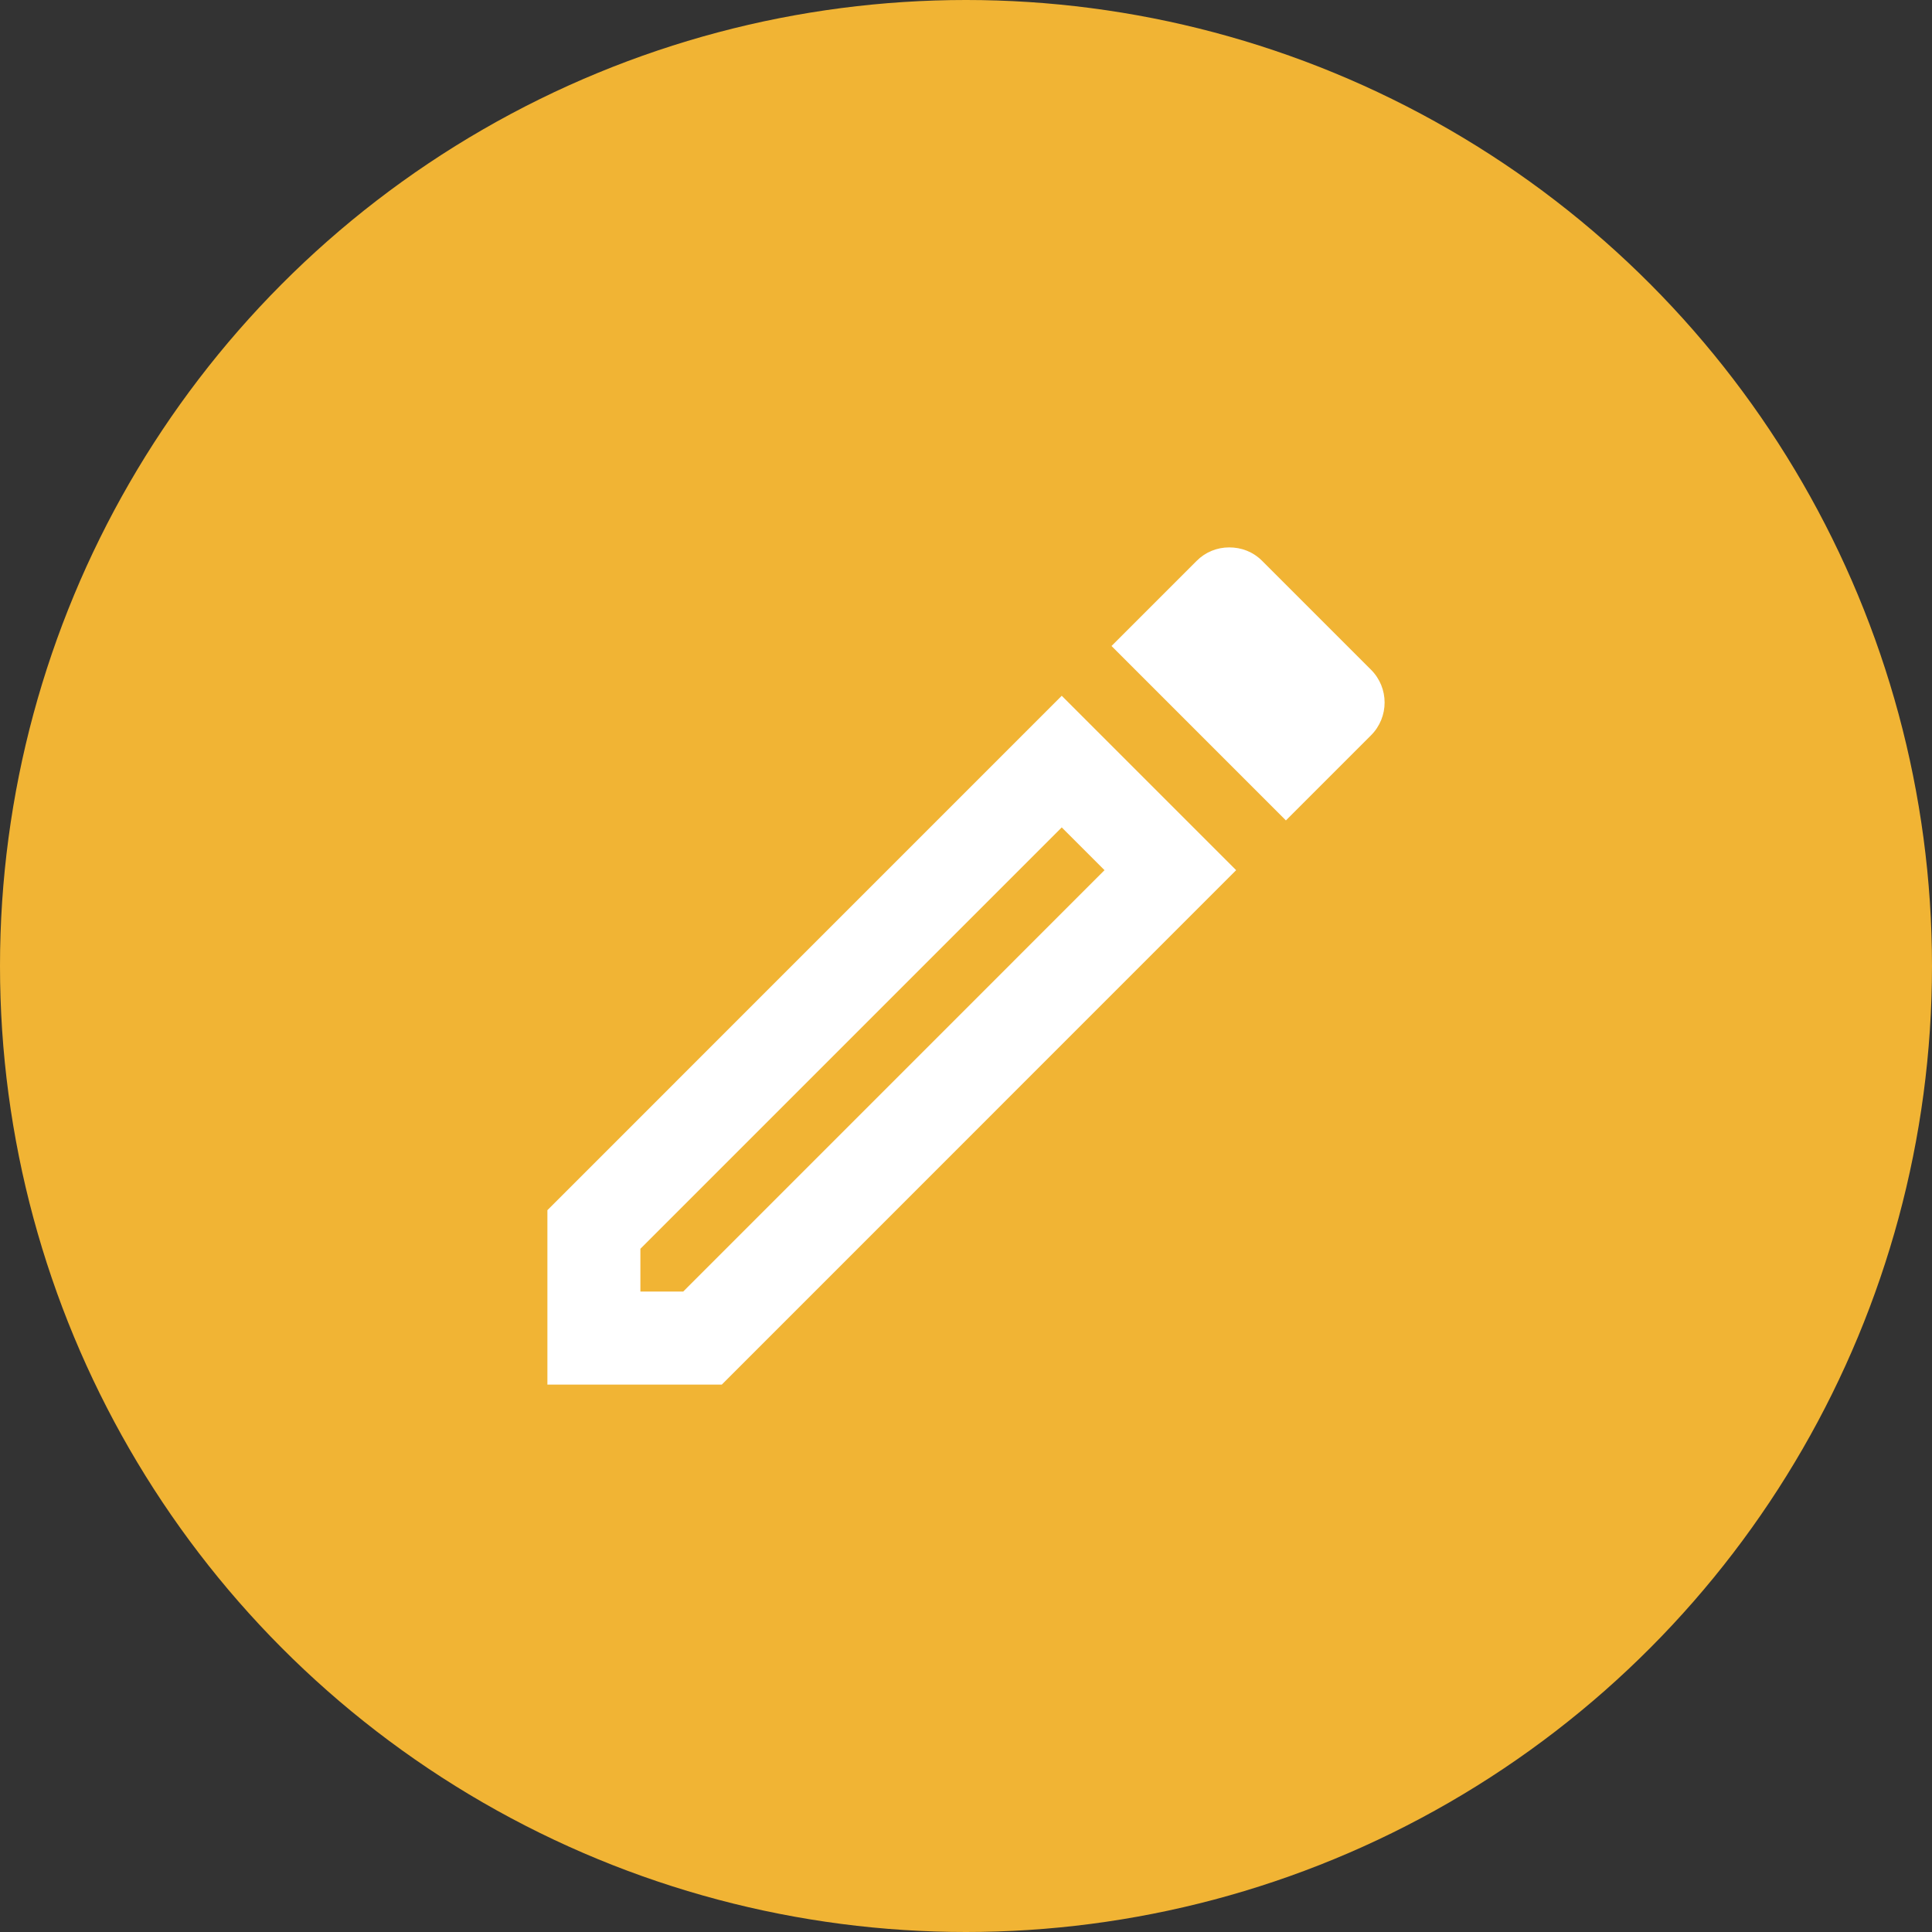
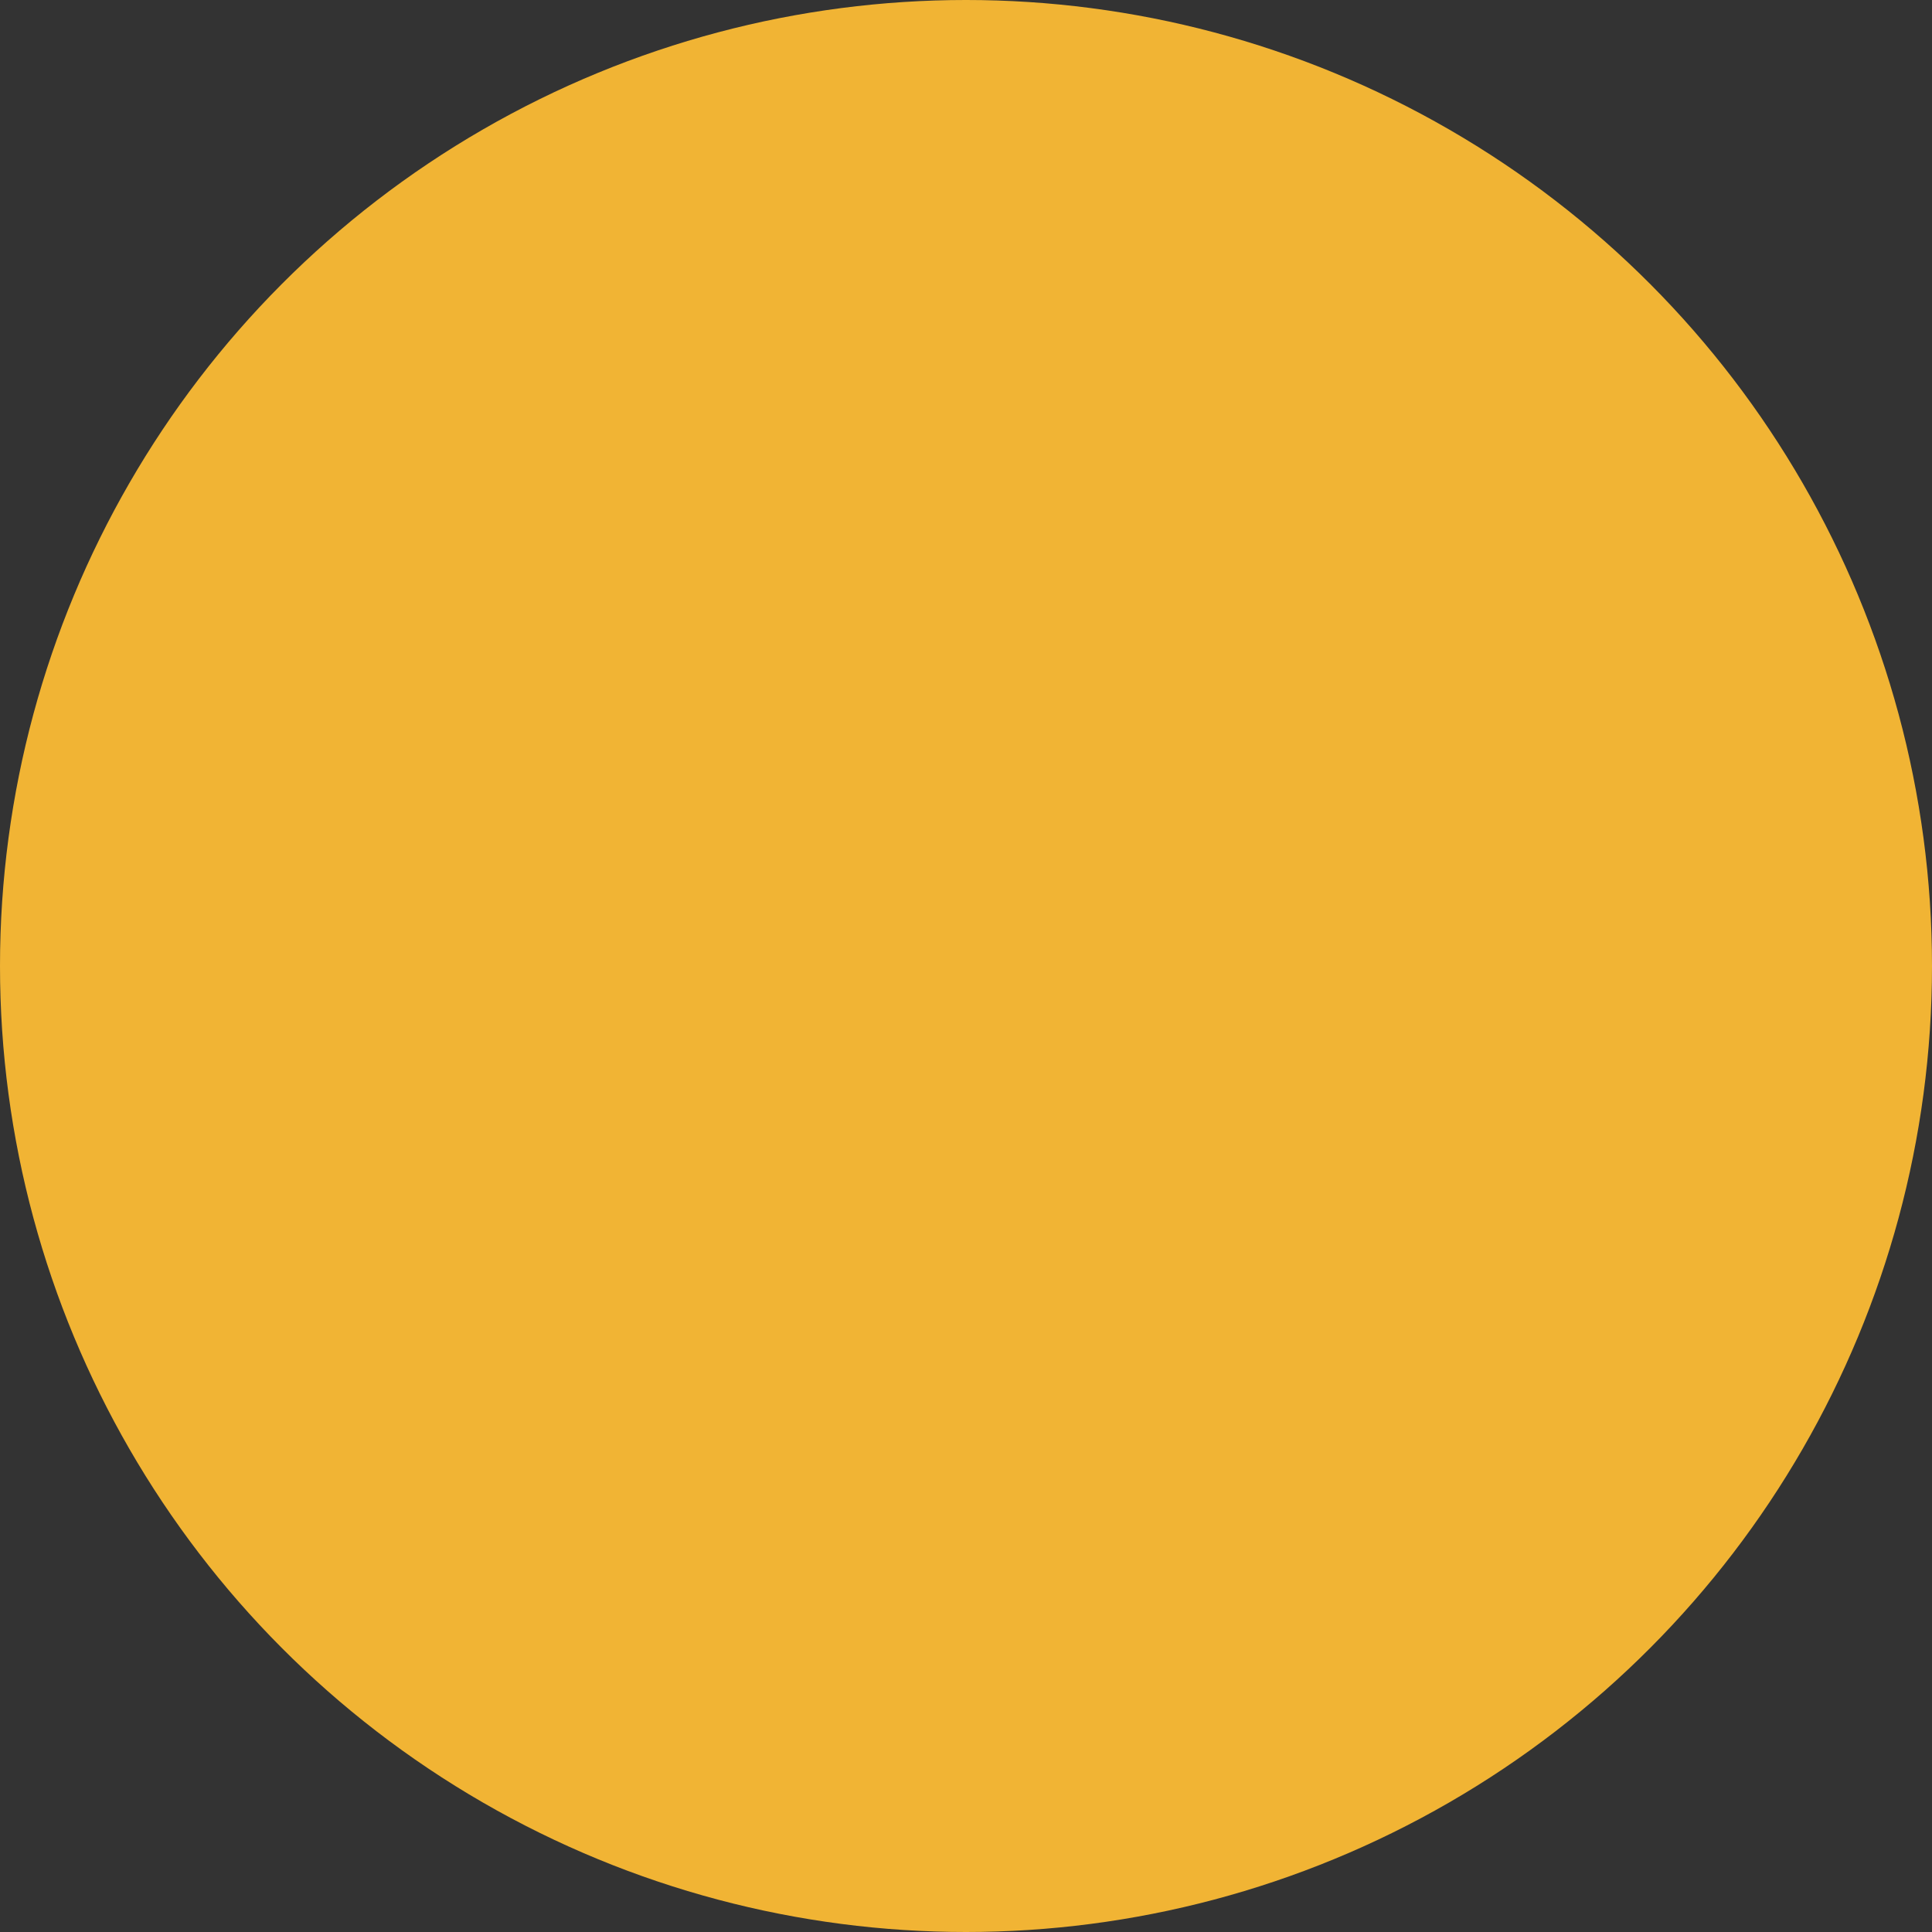
<svg xmlns="http://www.w3.org/2000/svg" width="60px" height="60px" viewBox="0 0 60 60" version="1.1">
  <rect x="0" y="0" width="60" height="60" fill="#333333" stroke="none" />
  <title>Group 2</title>
  <g id="Revamp" stroke="none" stroke-width="1" fill="none" fill-rule="evenodd">
    <g id="mobile.Message-Center.Home-.Dropdown" transform="translate(-285, -577)">
      <g id="Group-2" transform="translate(285, 577)">
        <circle id="Oval" fill="#F1B434" cx="30" cy="30" r="30" />
        <g id="create-24px" transform="translate(13, 13)">
-           <polygon id="Path" points="0 0 34 0 34 34 0 34" />
-           <path d="M4,24.583 L4,30 L9.416,30 L25.389,14.024 L19.973,8.608 L4,24.583 Z M8.217,27.111 L6.888,27.111 L6.888,25.782 L19.973,12.696 L21.302,14.024 L8.217,27.111 Z M29.578,7.799 L26.198,4.419 C25.909,4.13 25.548,4 25.173,4 C24.797,4 24.436,4.144 24.162,4.419 L21.519,7.062 L26.935,12.479 L29.578,9.836 C30.141,9.272 30.141,8.362 29.578,7.799 Z" id="Shape" fill="#FFFFFF" fill-rule="nonzero" />
-         </g>
+           </g>
      </g>
    </g>
  </g>
</svg>